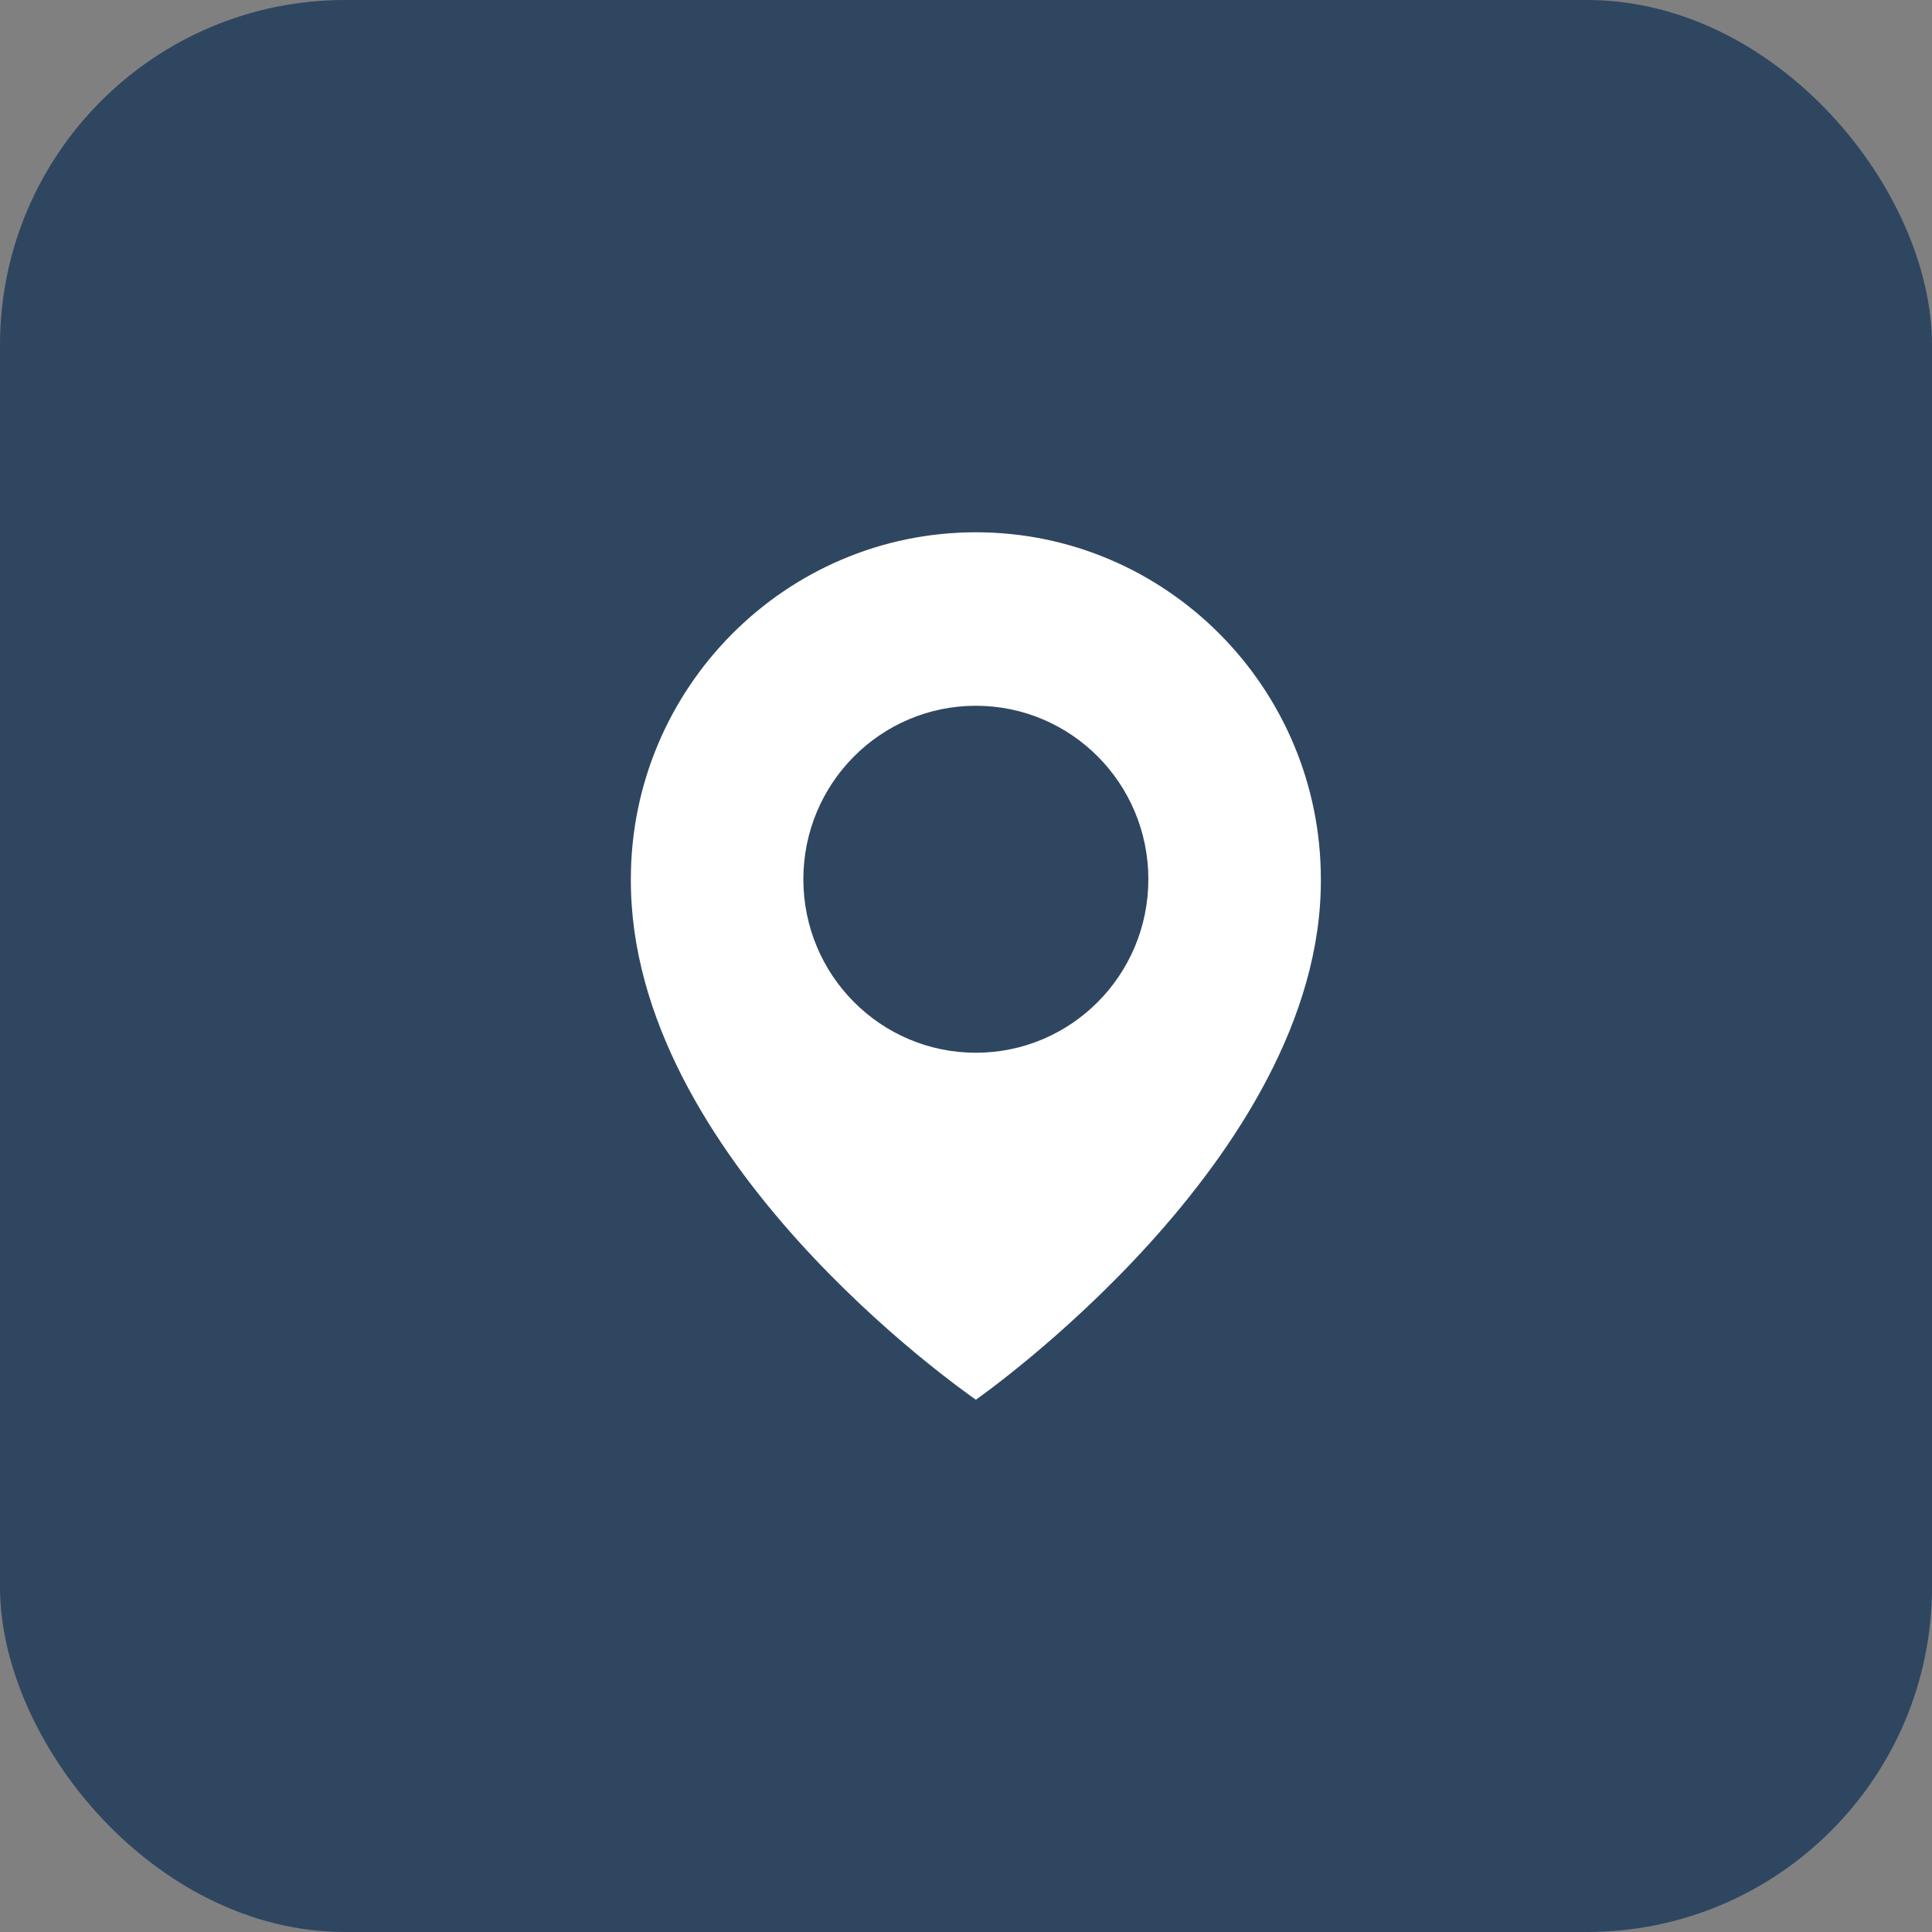
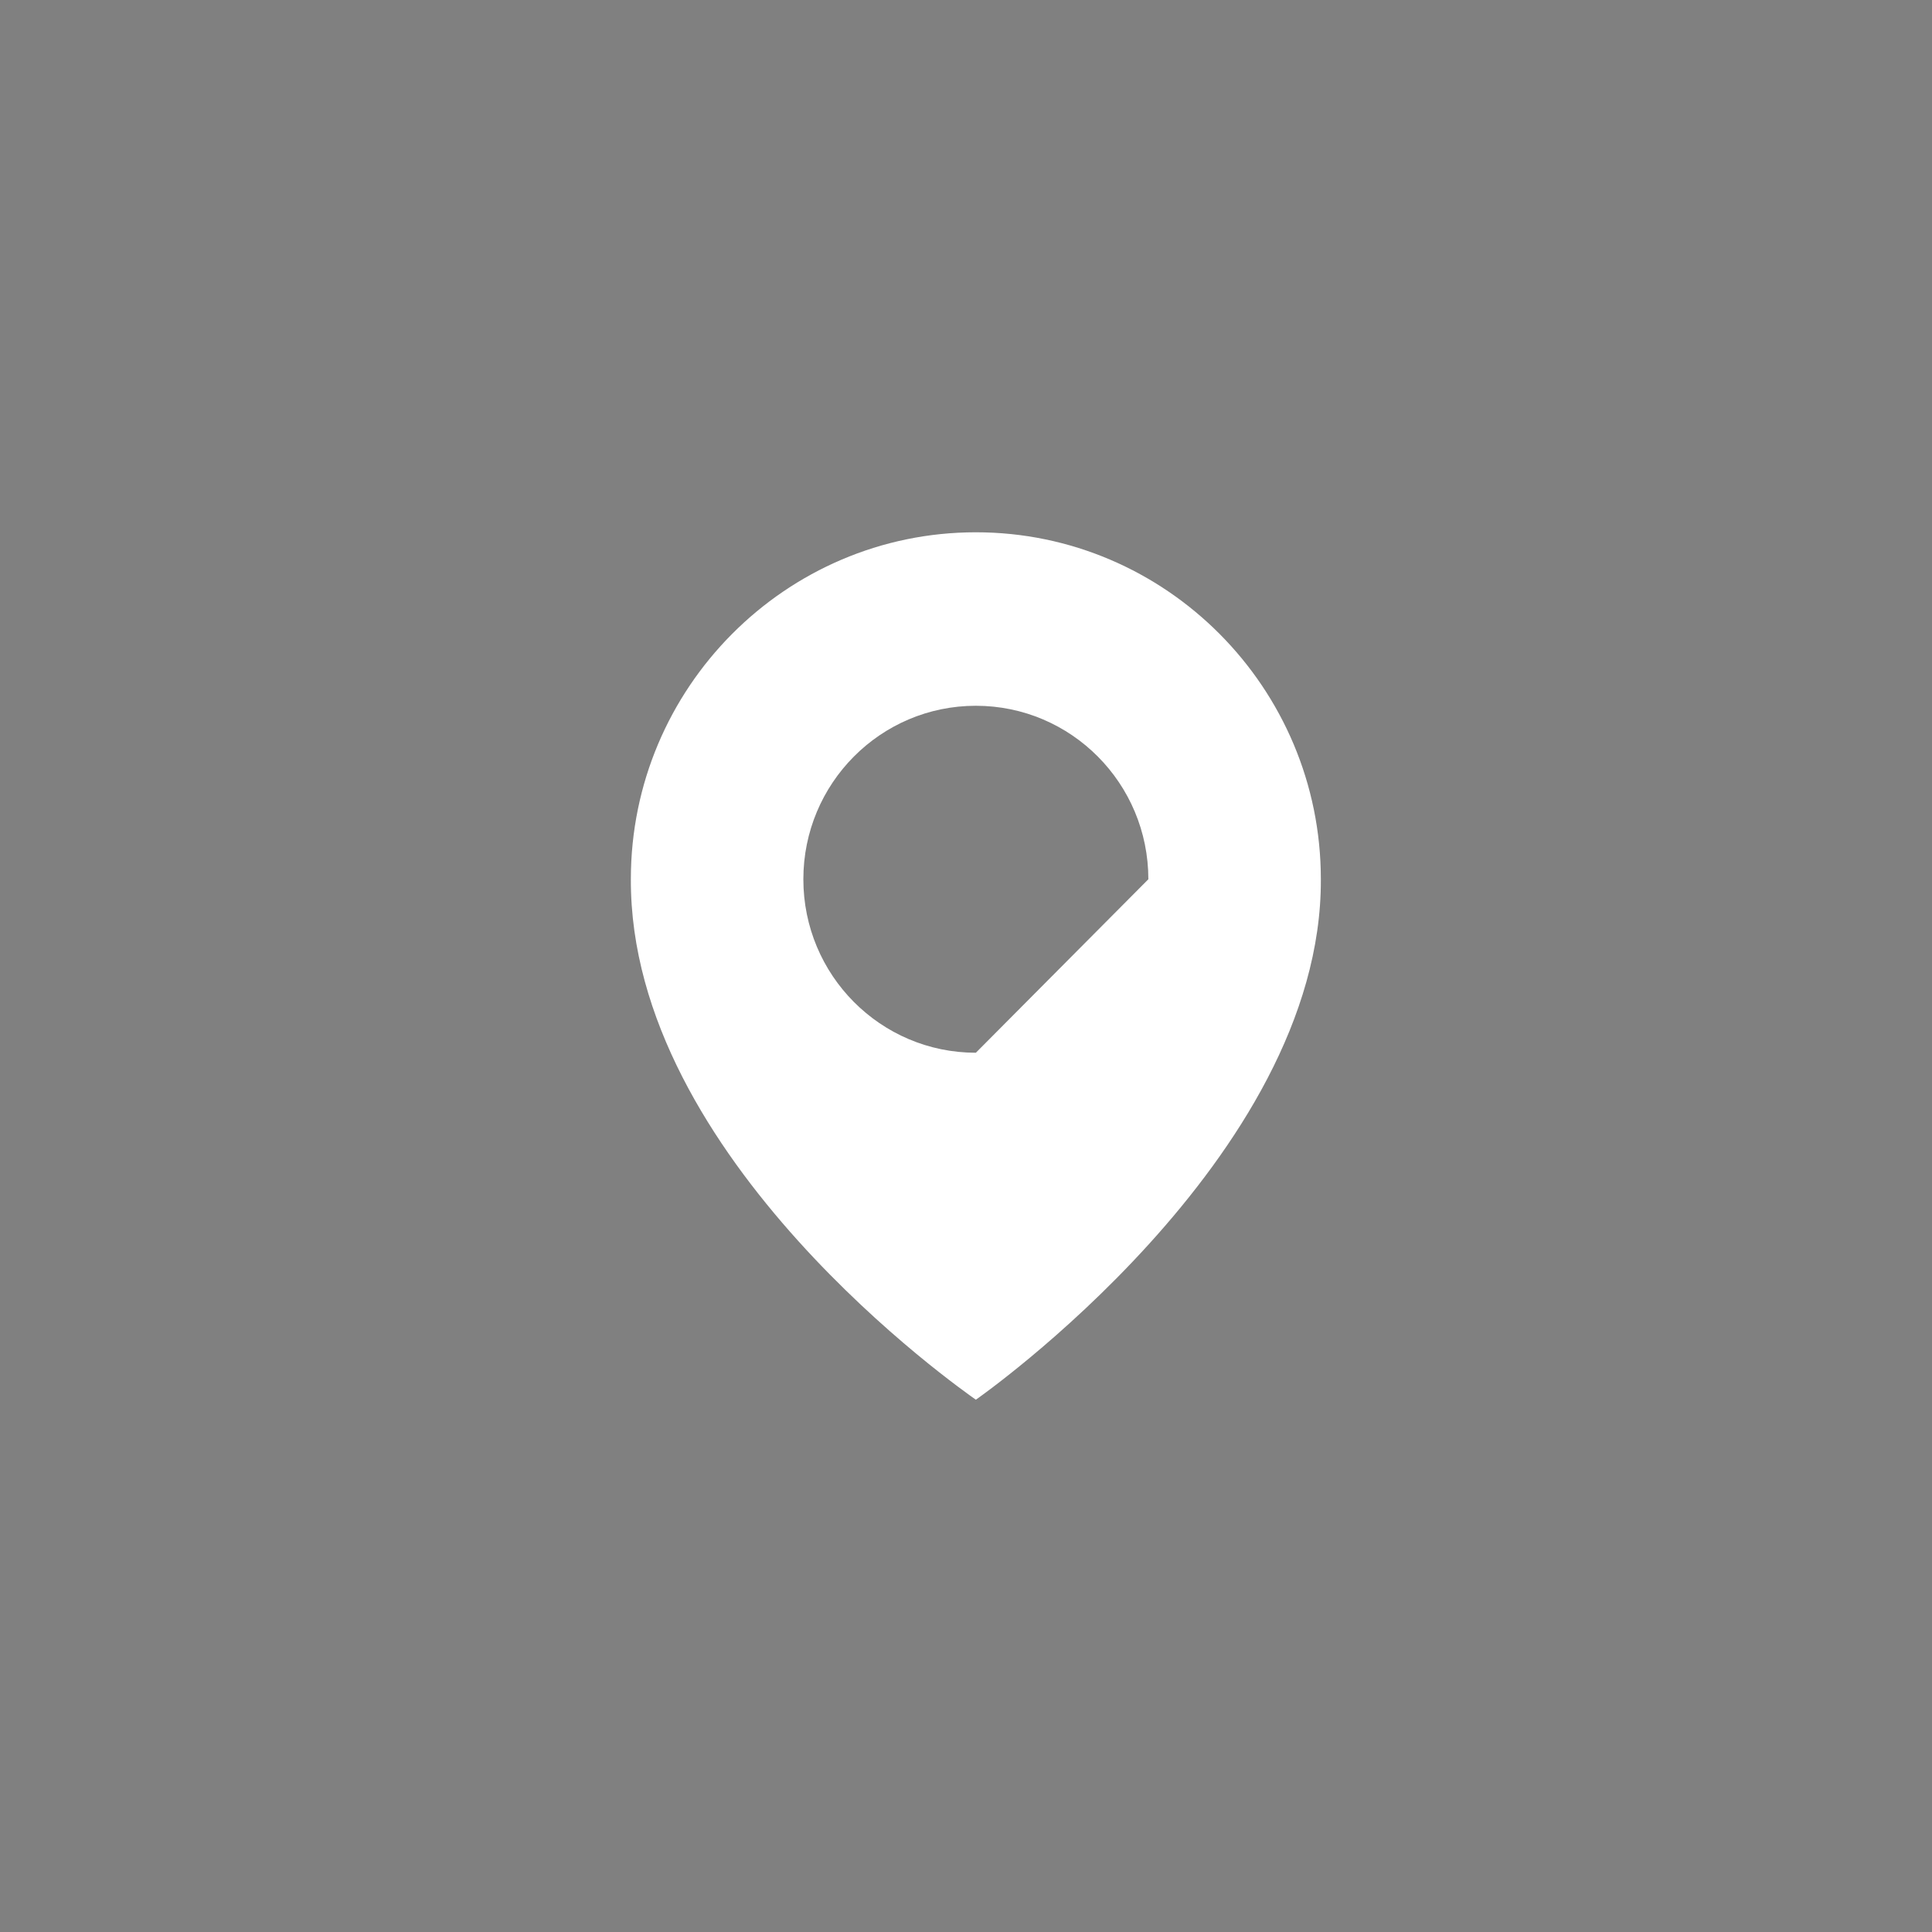
<svg xmlns="http://www.w3.org/2000/svg" width="98" height="98" viewBox="0 0 98 98" fill="none">
  <rect x="0" y="0" width="98" height="98" fill="#808080" stroke="none" />
-   <rect width="98" height="98" rx="17.5" fill="#2F4661" />
-   <path d="M49.5 27C39.851 27 32 34.896 32 44.589C31.937 58.768 48.835 70.525 49.5 71C49.5 71 67.063 58.768 67 44.6C67 34.896 59.149 27 49.5 27ZM49.5 53.4C44.666 53.4 40.75 49.462 40.75 44.6C40.75 39.738 44.666 35.8 49.5 35.8C54.334 35.8 58.25 39.738 58.25 44.6C58.25 49.462 54.334 53.4 49.5 53.4Z" fill="white" />
+   <path d="M49.5 27C39.851 27 32 34.896 32 44.589C31.937 58.768 48.835 70.525 49.5 71C49.5 71 67.063 58.768 67 44.6C67 34.896 59.149 27 49.5 27ZM49.5 53.4C44.666 53.4 40.75 49.462 40.75 44.6C40.75 39.738 44.666 35.8 49.5 35.8C54.334 35.8 58.25 39.738 58.25 44.6Z" fill="white" />
</svg>